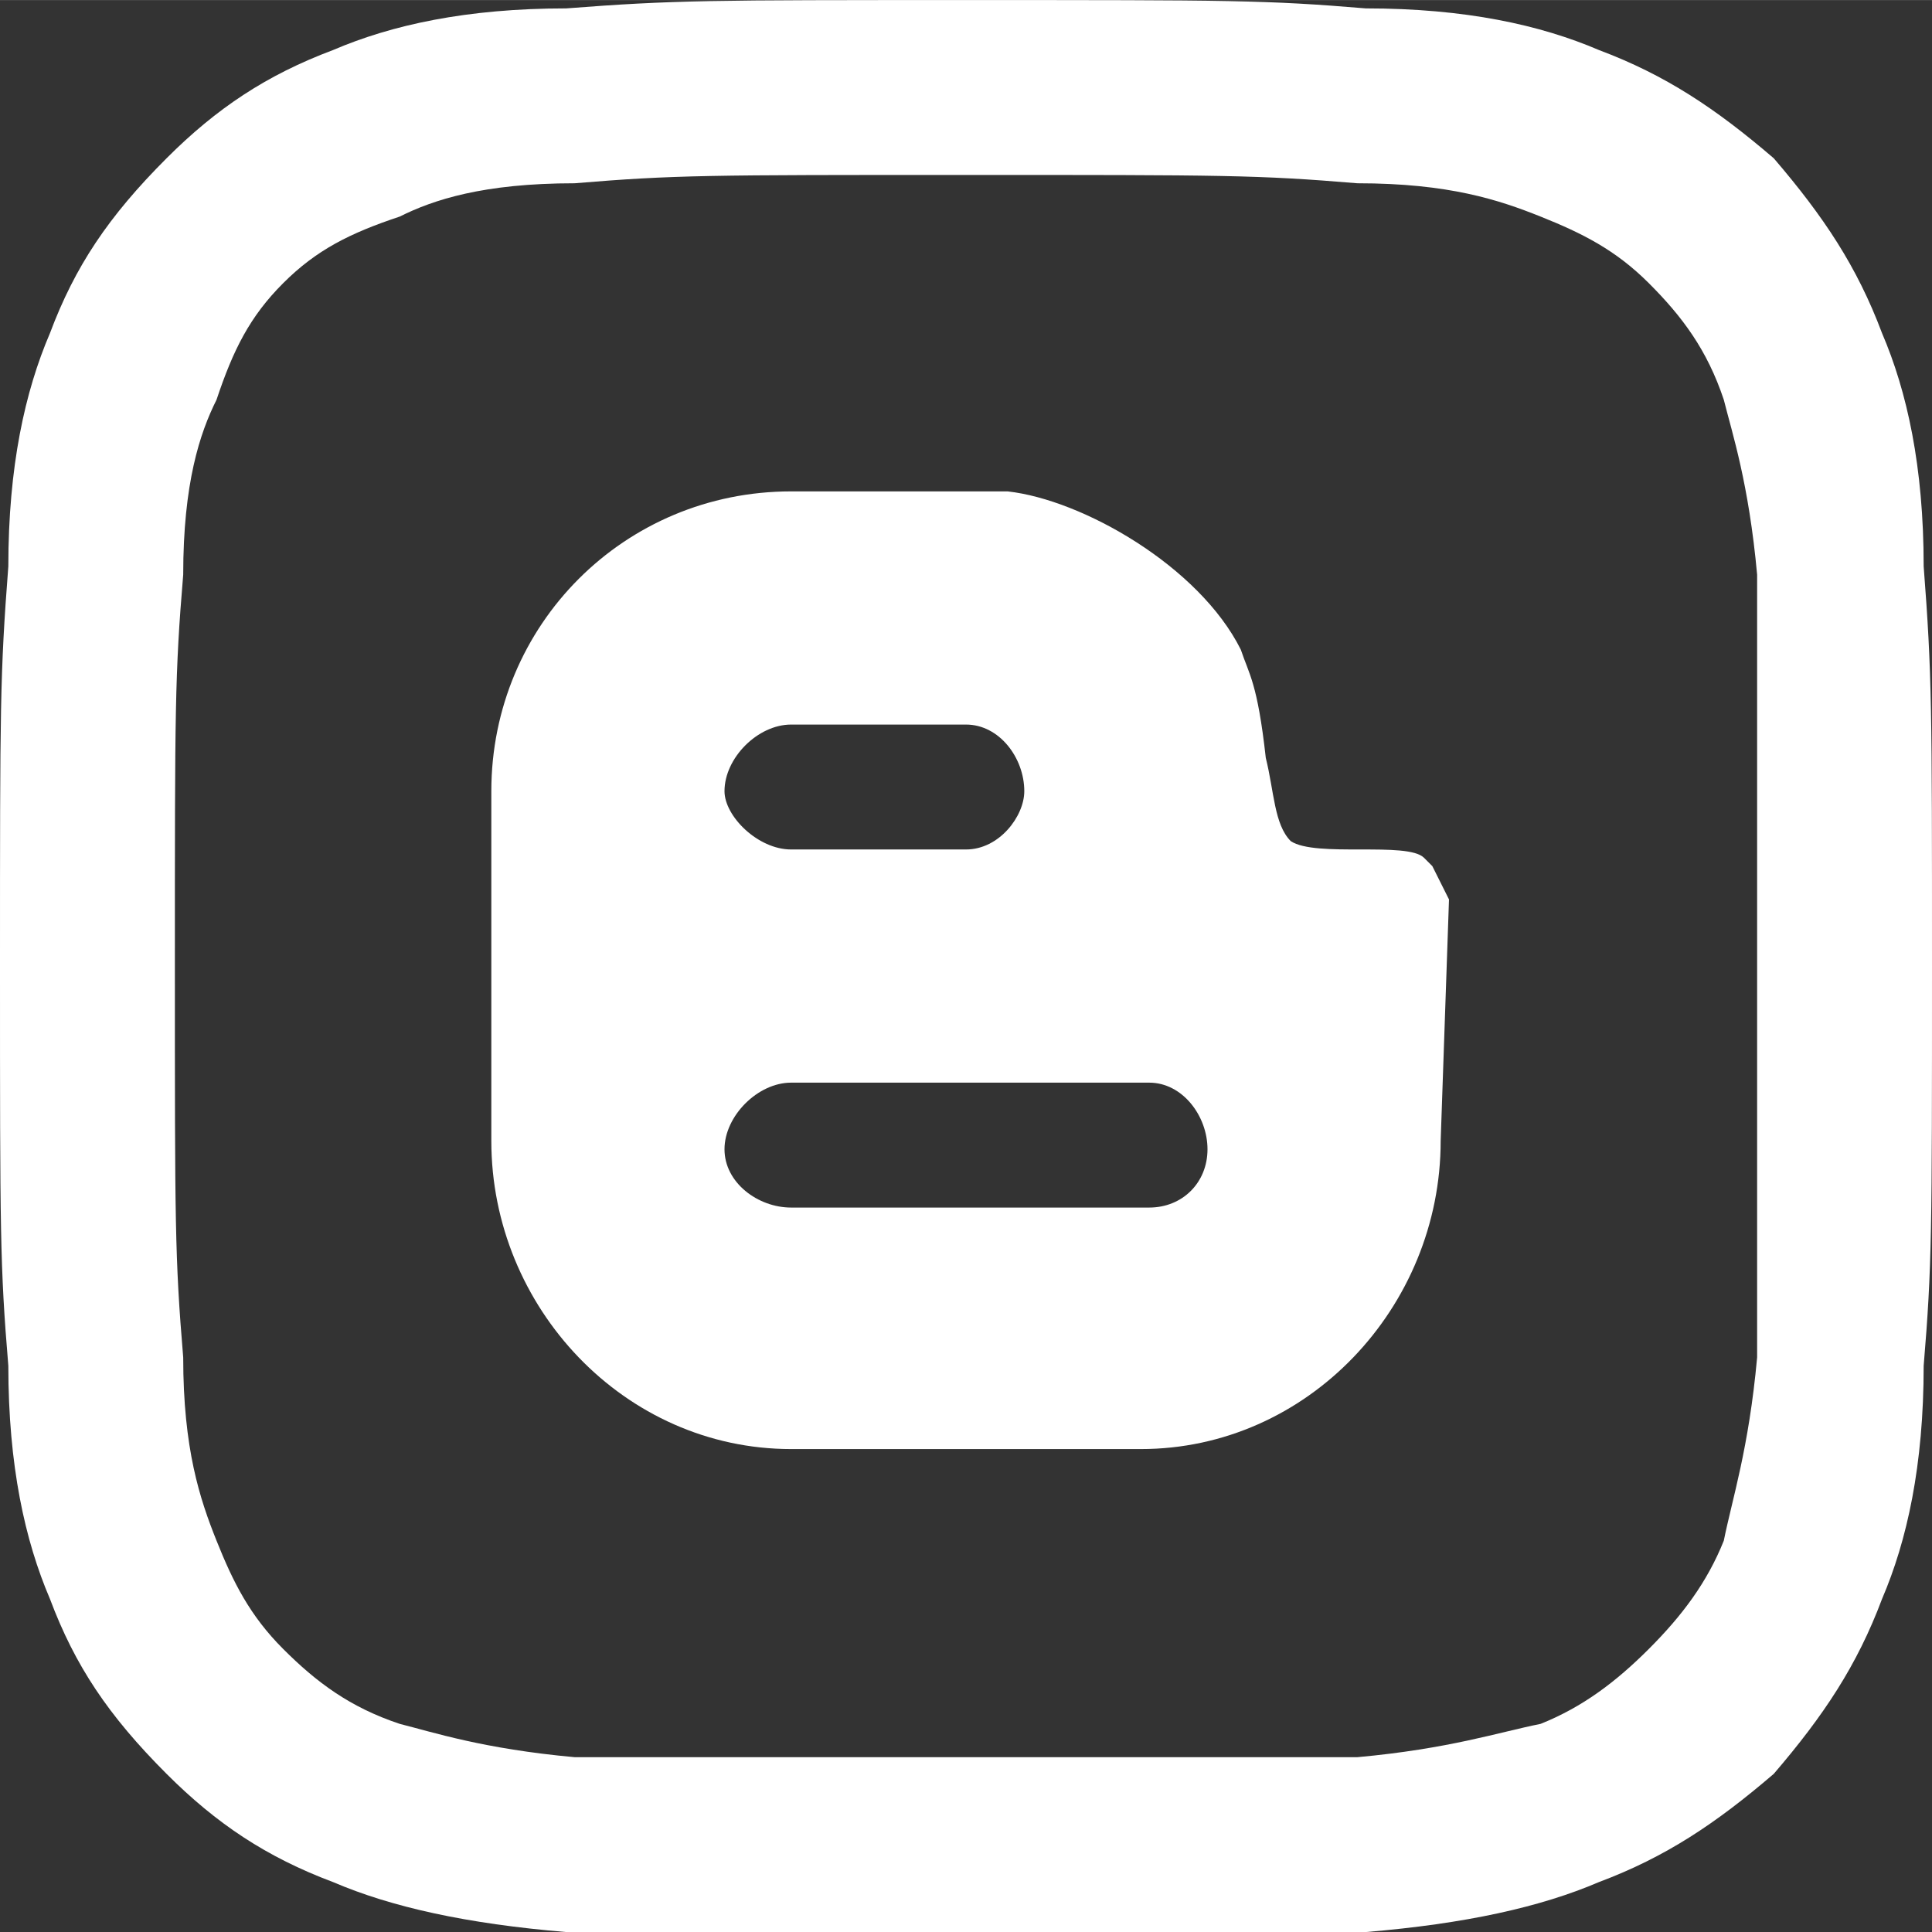
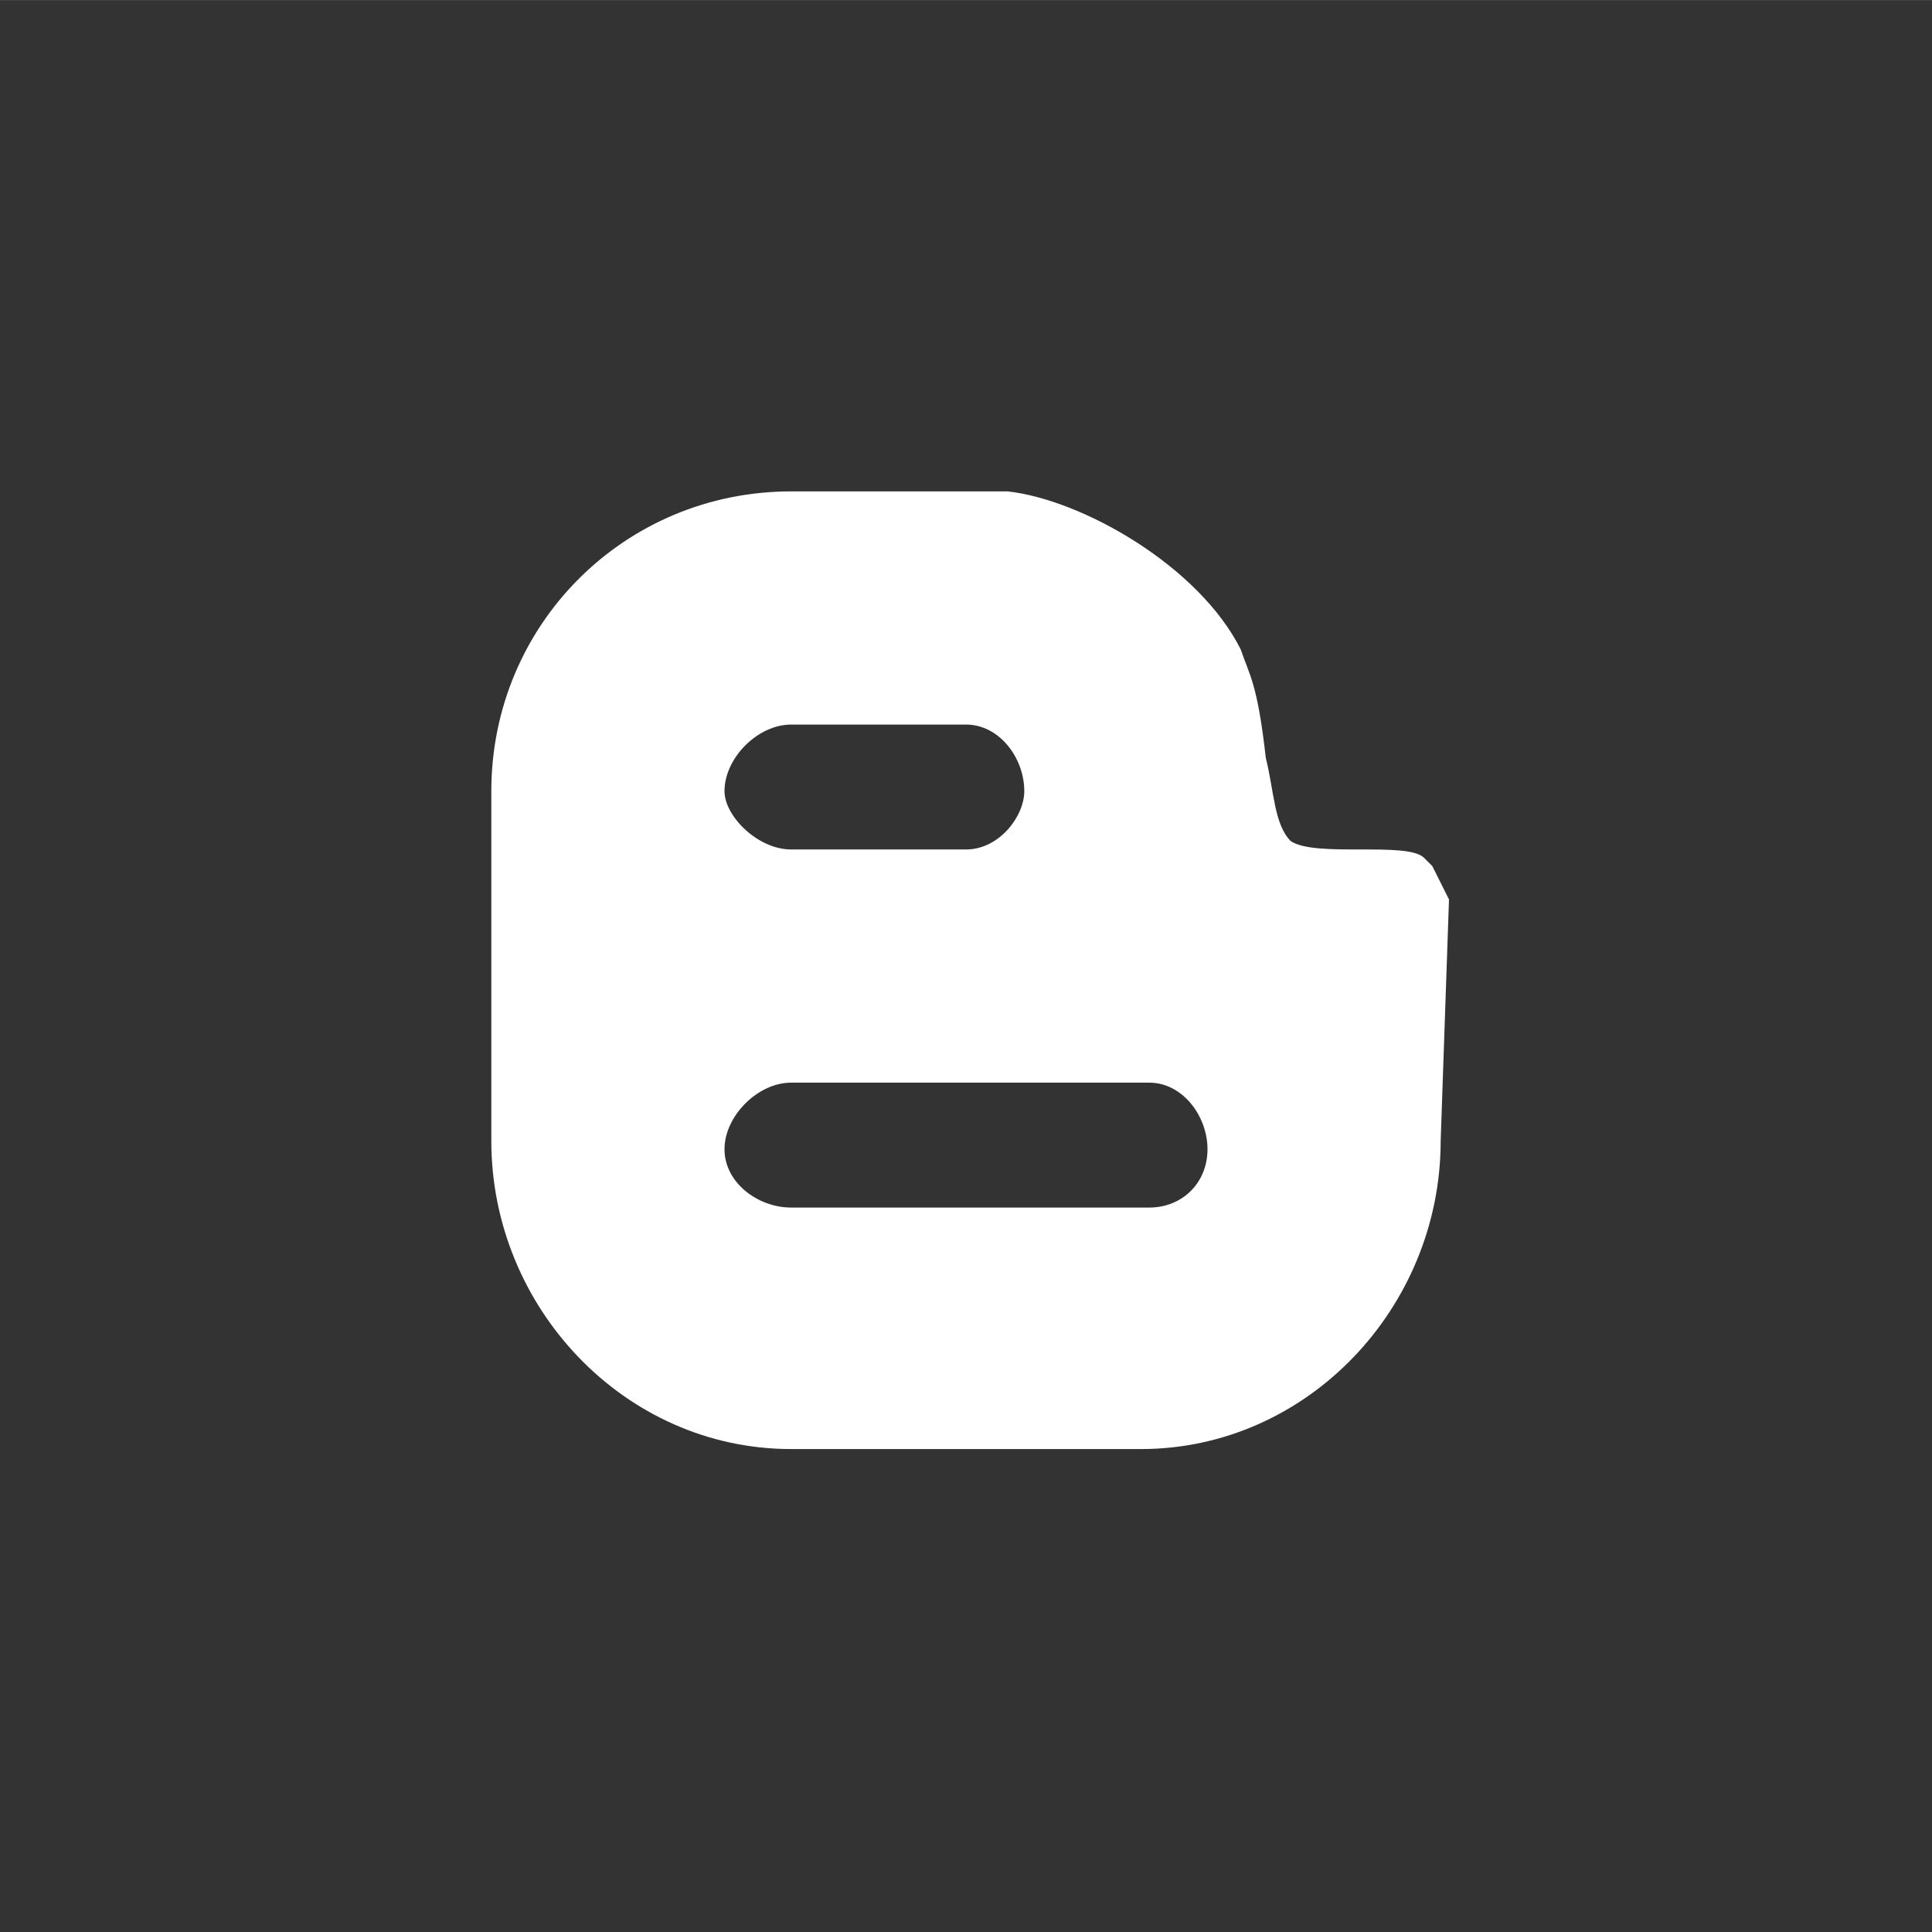
<svg xmlns="http://www.w3.org/2000/svg" xml:space="preserve" width="112.415mm" height="112.422mm" version="1.1" style="shape-rendering:geometricPrecision; text-rendering:geometricPrecision; image-rendering:optimizeQuality; fill-rule:evenodd; clip-rule:evenodd" viewBox="0 0 232 232">
  <rect x="0" y="0" width="232" height="232" fill="#333333" stroke="none" />
  <defs>
    <style type="text/css">
   
    .fil0 {fill:#fff}
    .fil1 {fill:#fff;fill-rule:nonzero}
   
  </style>
  </defs>
  <g id="Layer_x0020_1">
    <g id="_2034118659936">
-       <path class="fil0" d="M116 0c-31,0 -35,0 -48,1 -12,0 -21,2 -28,5 -8,3 -14,7 -20,13 -7,7 -11,13 -14,21 -3,7 -5,16 -5,28 -1,13 -1,17 -1,48 0,32 0,36 1,48 0,12 2,21 5,28 3,8 7,14 14,21 6,6 12,10 20,13 7,3 16,5 28,6 13,0 17,0 48,0 32,0 36,0 48,0 12,-1 21,-3 28,-6 8,-3 14,-7 21,-13 6,-7 10,-13 13,-21 3,-7 5,-16 5,-28 1,-12 1,-16 1,-48 0,-31 0,-35 -1,-48 0,-12 -2,-21 -5,-28 -3,-8 -7,-14 -13,-21 -7,-6 -13,-10 -21,-13 -7,-3 -16,-5 -28,-5 -12,-1 -16,-1 -48,-1zm0 21c31,0 35,0 47,1 11,0 17,2 22,4 5,2 9,4 13,8 4,4 7,8 9,14 1,4 3,10 4,21 0,12 0,16 0,47 0,31 0,35 0,47 -1,11 -3,17 -4,22 -2,5 -5,9 -9,13 -4,4 -8,7 -13,9 -5,1 -11,3 -22,4 -12,0 -16,0 -47,0 -31,0 -35,0 -47,0 -11,-1 -17,-3 -21,-4 -6,-2 -10,-5 -14,-9 -4,-4 -6,-8 -8,-13 -2,-5 -4,-11 -4,-22 -1,-12 -1,-16 -1,-47 0,-31 0,-35 1,-47 0,-11 2,-17 4,-21 2,-6 4,-10 8,-14 4,-4 8,-6 14,-8 4,-2 10,-4 21,-4 12,-1 16,-1 47,-1z" />
      <path class="fil1" d="M138 145l-43 0c-4,0 -8,-3 -8,-7 0,-4 4,-8 8,-8l43 0c4,0 7,4 7,8 0,4 -3,7 -7,7zm-43 -58l21 0c4,0 7,4 7,8 0,3 -3,7 -7,7l-21 0c-4,0 -8,-4 -8,-7 0,-4 4,-8 8,-8zm78 19l-1 -2 -1 -1c-2,-2 -13,0 -16,-2 -2,-2 -2,-6 -3,-10 -1,-9 -2,-10 -3,-13 -5,-10 -19,-18 -28,-19l-26 0c-20,0 -36,16 -36,36l0 42c0,20 16,37 36,37l42 0c20,0 36,-17 36,-37l1 -29c0,0 -1,-2 -1,-2z" />
    </g>
  </g>
</svg>